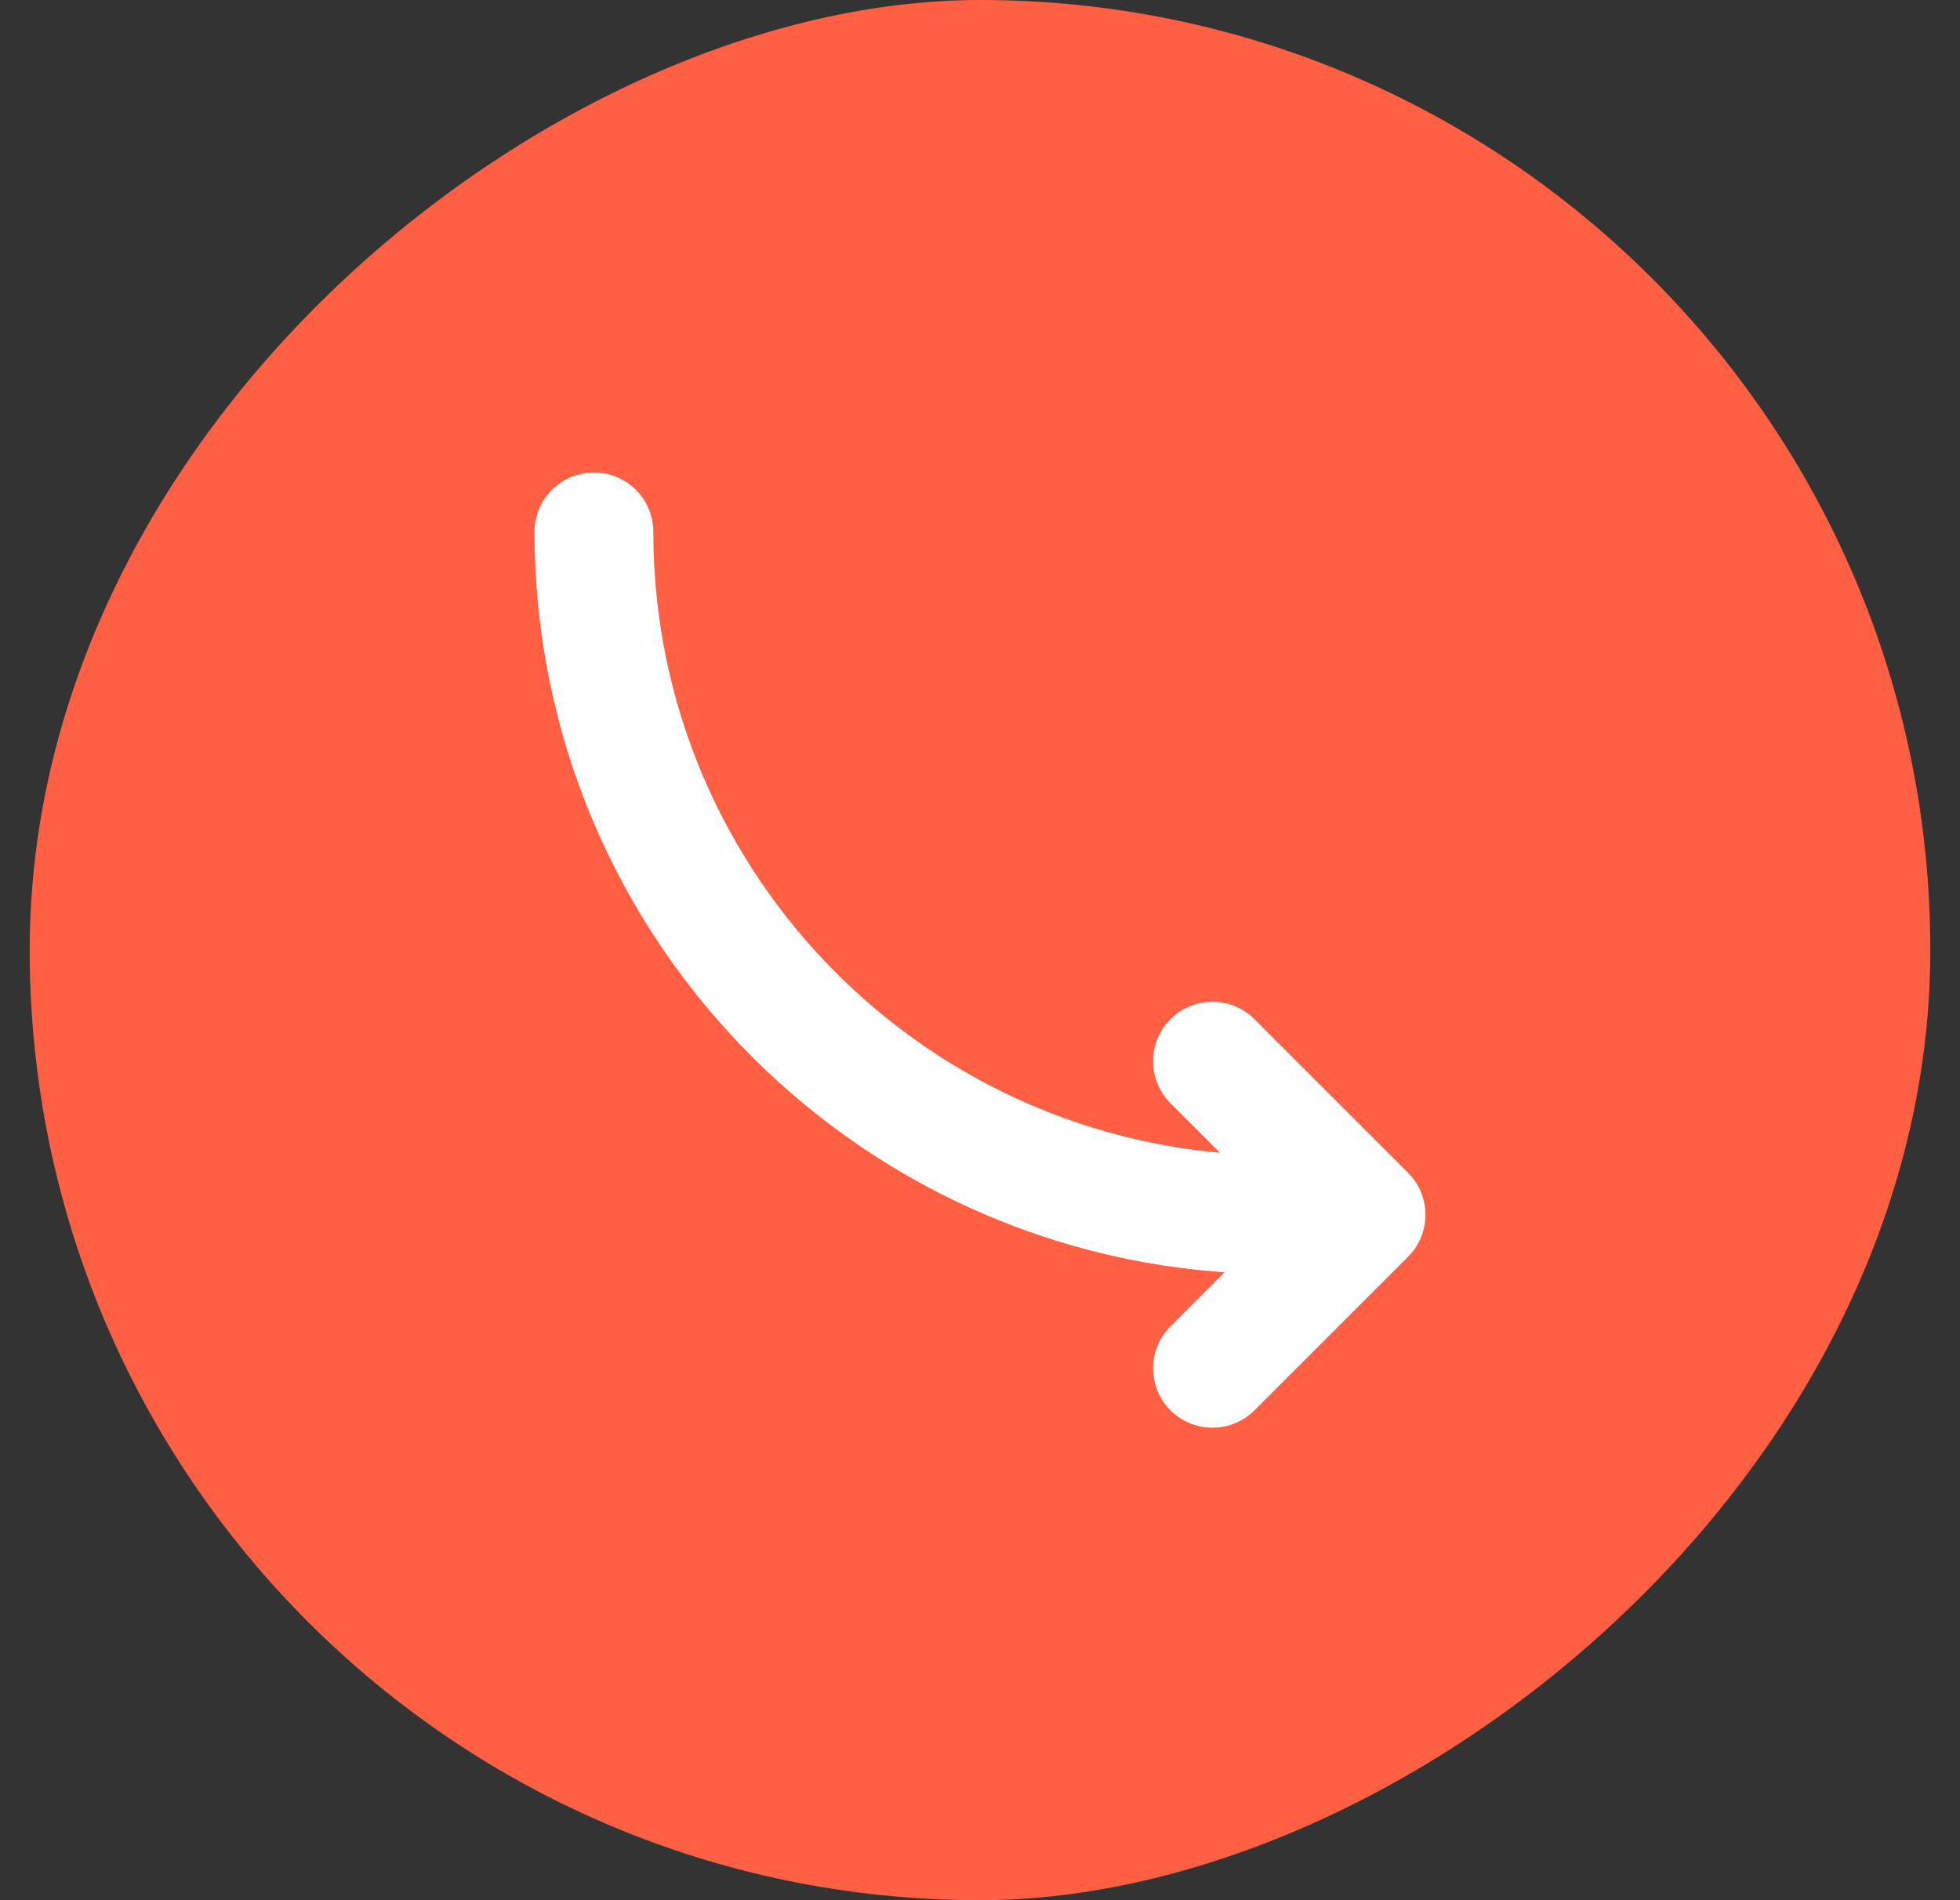
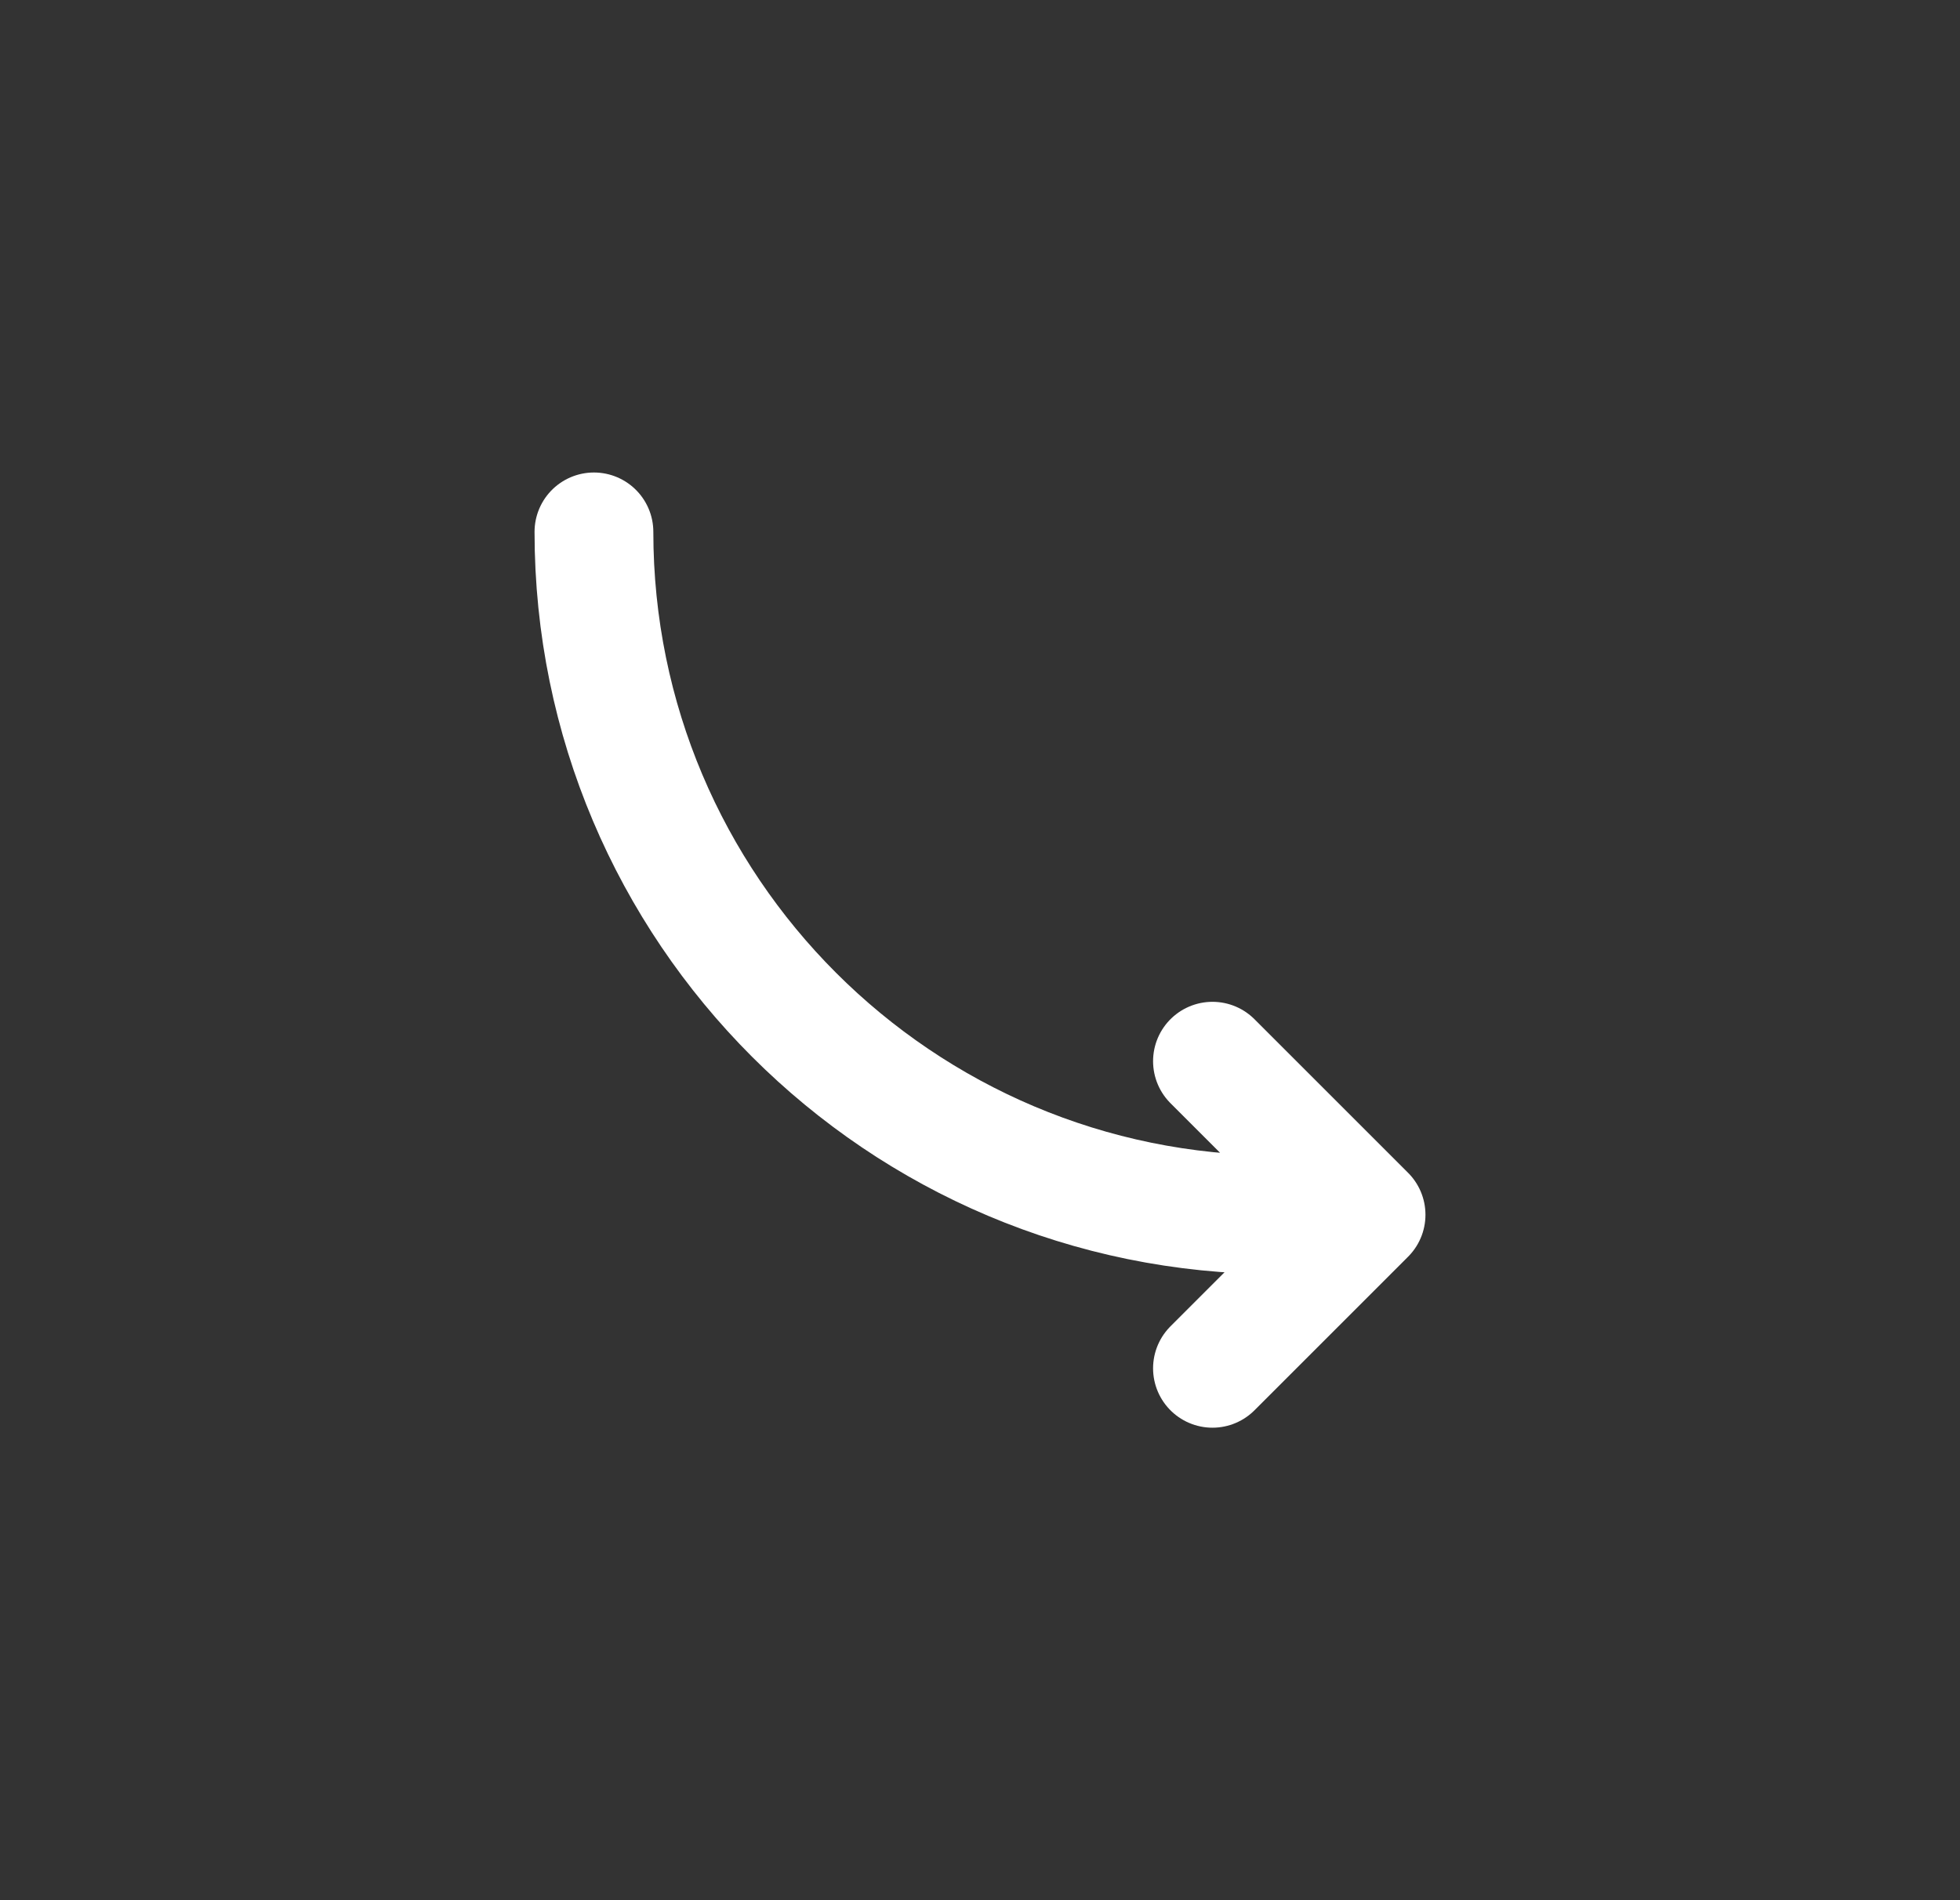
<svg xmlns="http://www.w3.org/2000/svg" width="33" height="32" viewBox="0 0 33 32" fill="none">
  <rect x="0" y="0" width="33" height="32" fill="#333333" stroke="none" />
-   <rect x="32.5" width="32" height="32" rx="16" transform="rotate(90 32.5 0)" fill="#FF5F43" />
  <path d="M23 20.457L21.5 20.457C15.149 20.457 10 15.308 10 8.957M23 20.457L20.414 17.871M23 20.457L20.414 23.043" stroke="white" stroke-width="2" stroke-linecap="round" />
</svg>